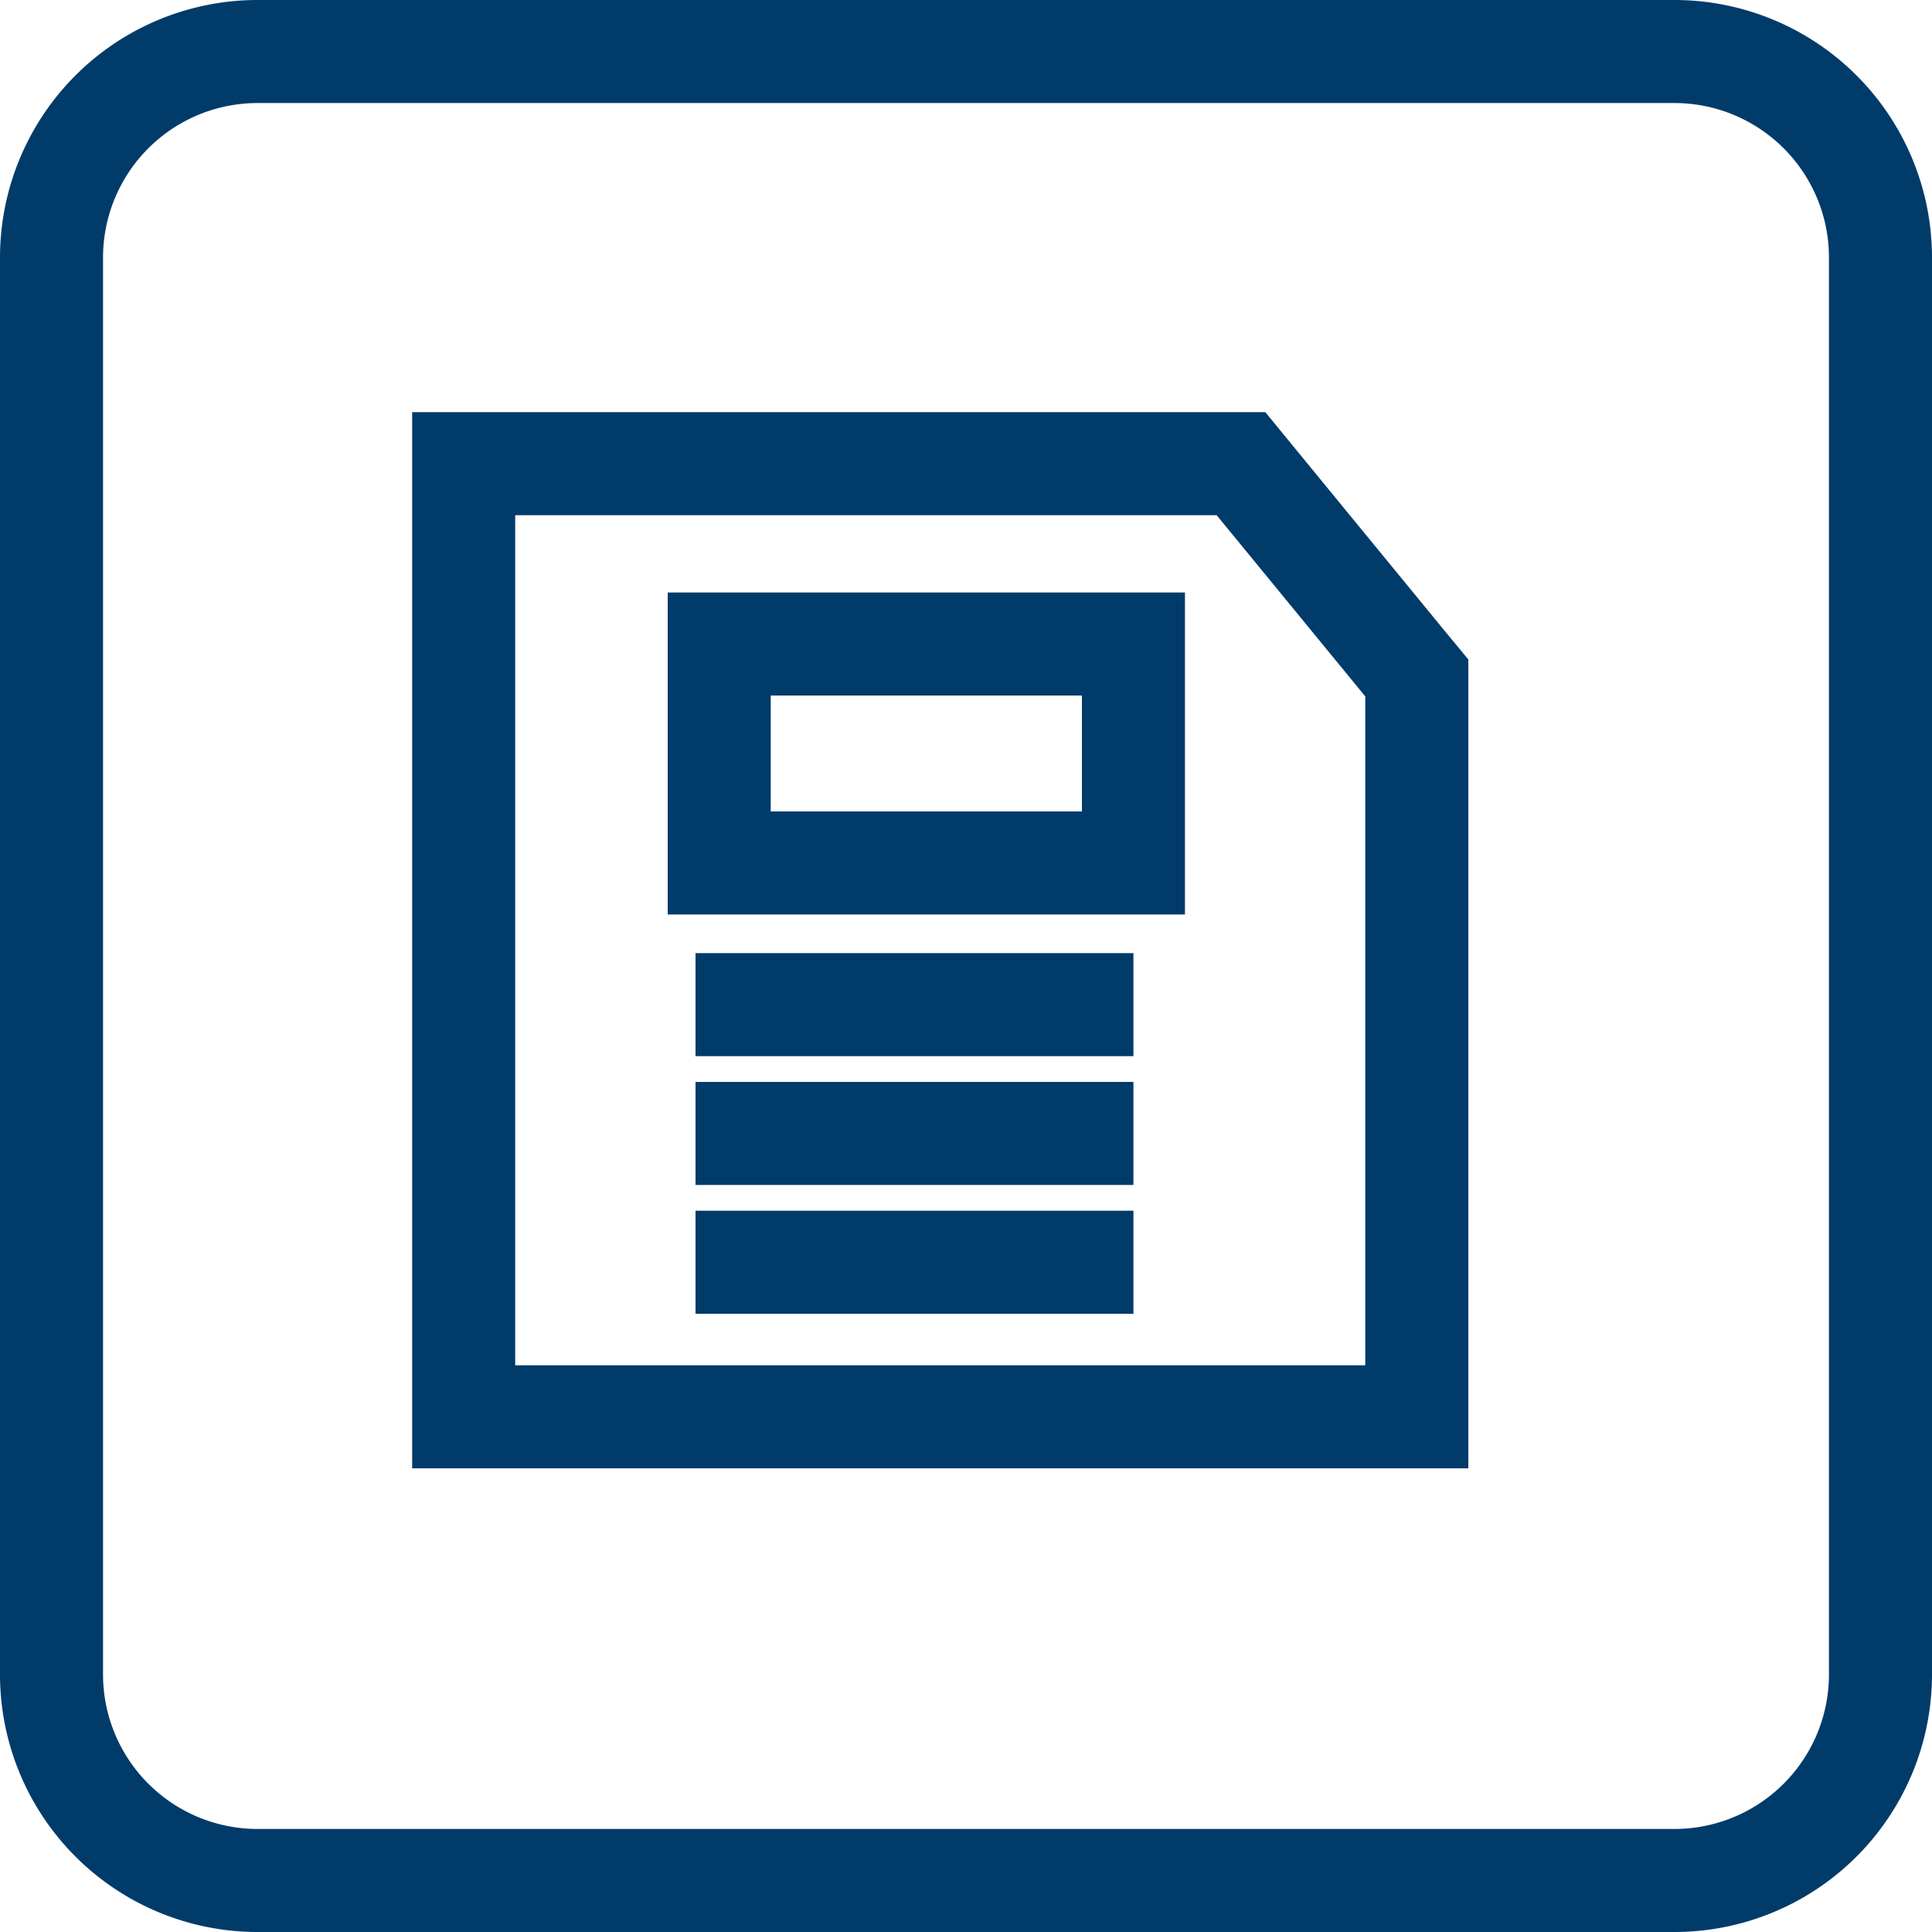
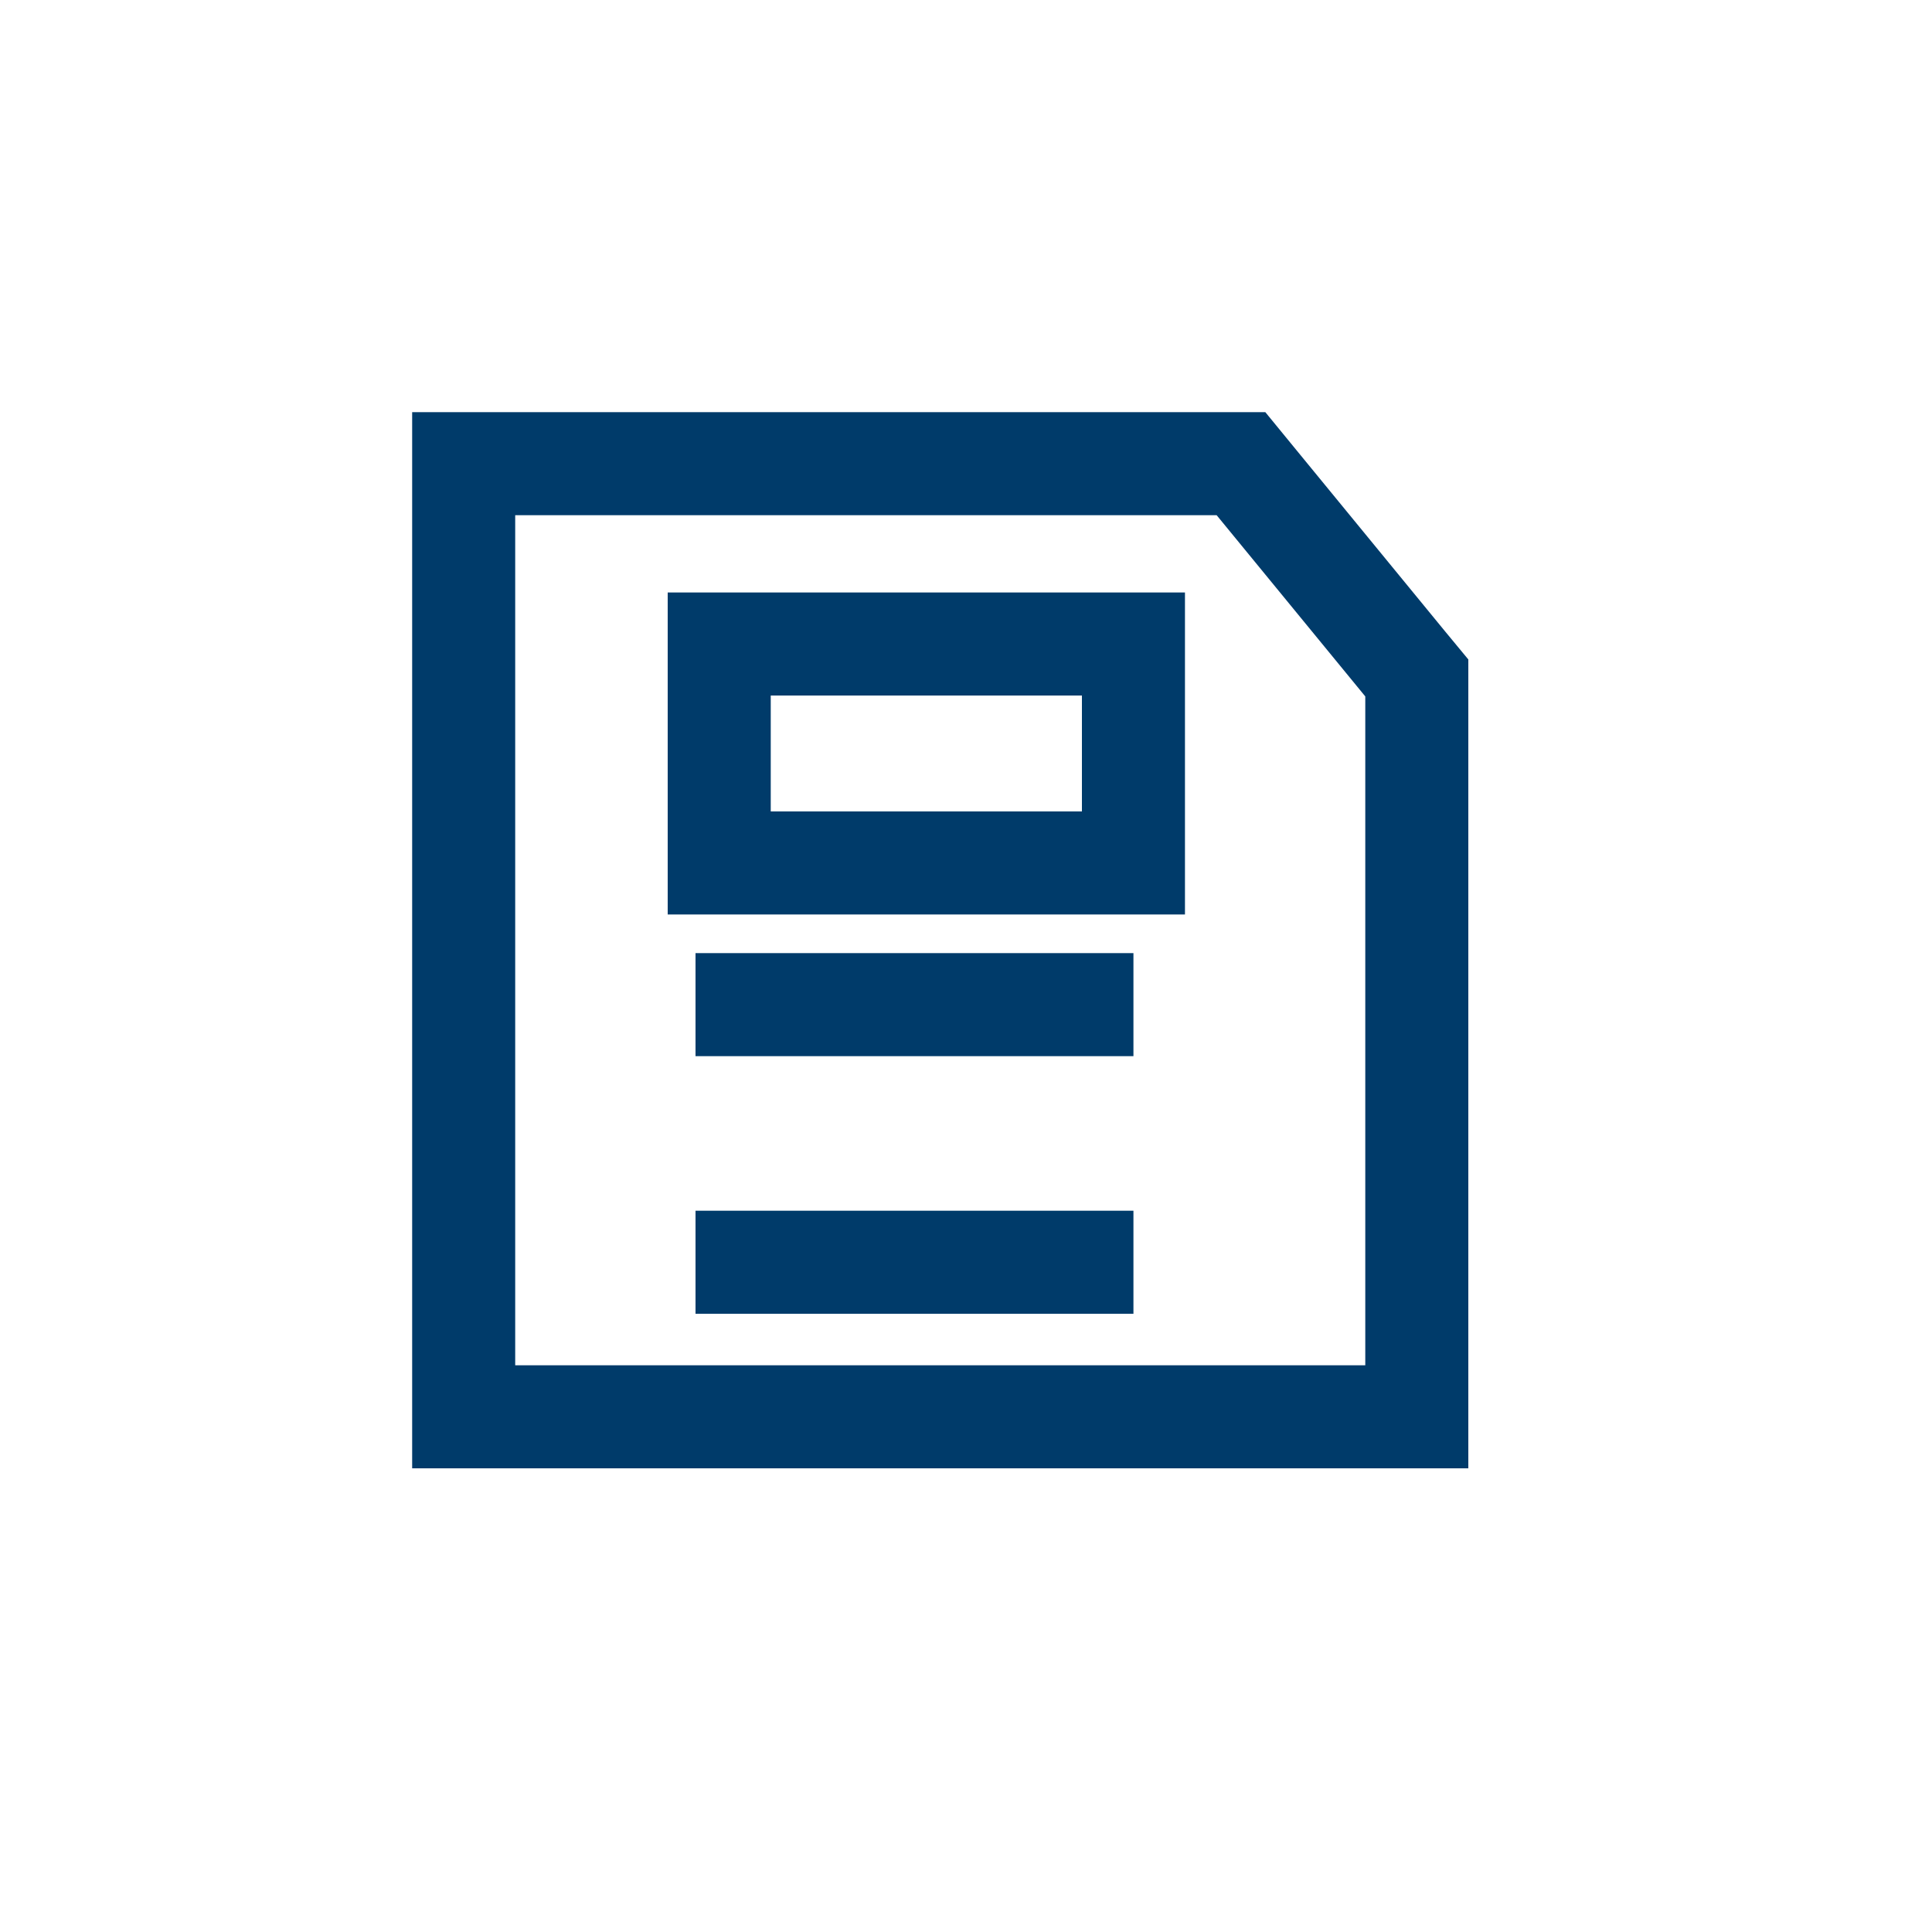
<svg xmlns="http://www.w3.org/2000/svg" id="Ebene_1" data-name="Ebene 1" viewBox="0 0 150 150">
  <defs>
    <style>.cls-1{fill:#003b6a;}.cls-2{fill:none;stroke:#003b6a;stroke-miterlimit:10;stroke-width:8px;}</style>
  </defs>
  <path class="cls-1" d="M94.46,40,106,54.07V106H40V40H94.46m3.78-8H32v82h82V51.2L112.18,49,100.64,34.93,98.24,32Z" />
  <rect class="cls-2" x="55.84" y="50" width="32.16" height="17" />
  <line class="cls-2" x1="54" y1="78" x2="88" y2="78" />
-   <line class="cls-2" x1="54" y1="88" x2="88" y2="88" />
  <line class="cls-2" x1="54" y1="98" x2="88" y2="98" />
-   <path class="cls-1" d="M130,8a12,12,0,0,1,12,12V130a12,12,0,0,1-12,12H20A12,12,0,0,1,8,130V20A12,12,0,0,1,20,8H130m0-8H20A20,20,0,0,0,0,20V130a20,20,0,0,0,20,20H130a20,20,0,0,0,20-20V20A20,20,0,0,0,130,0Z" />
</svg>